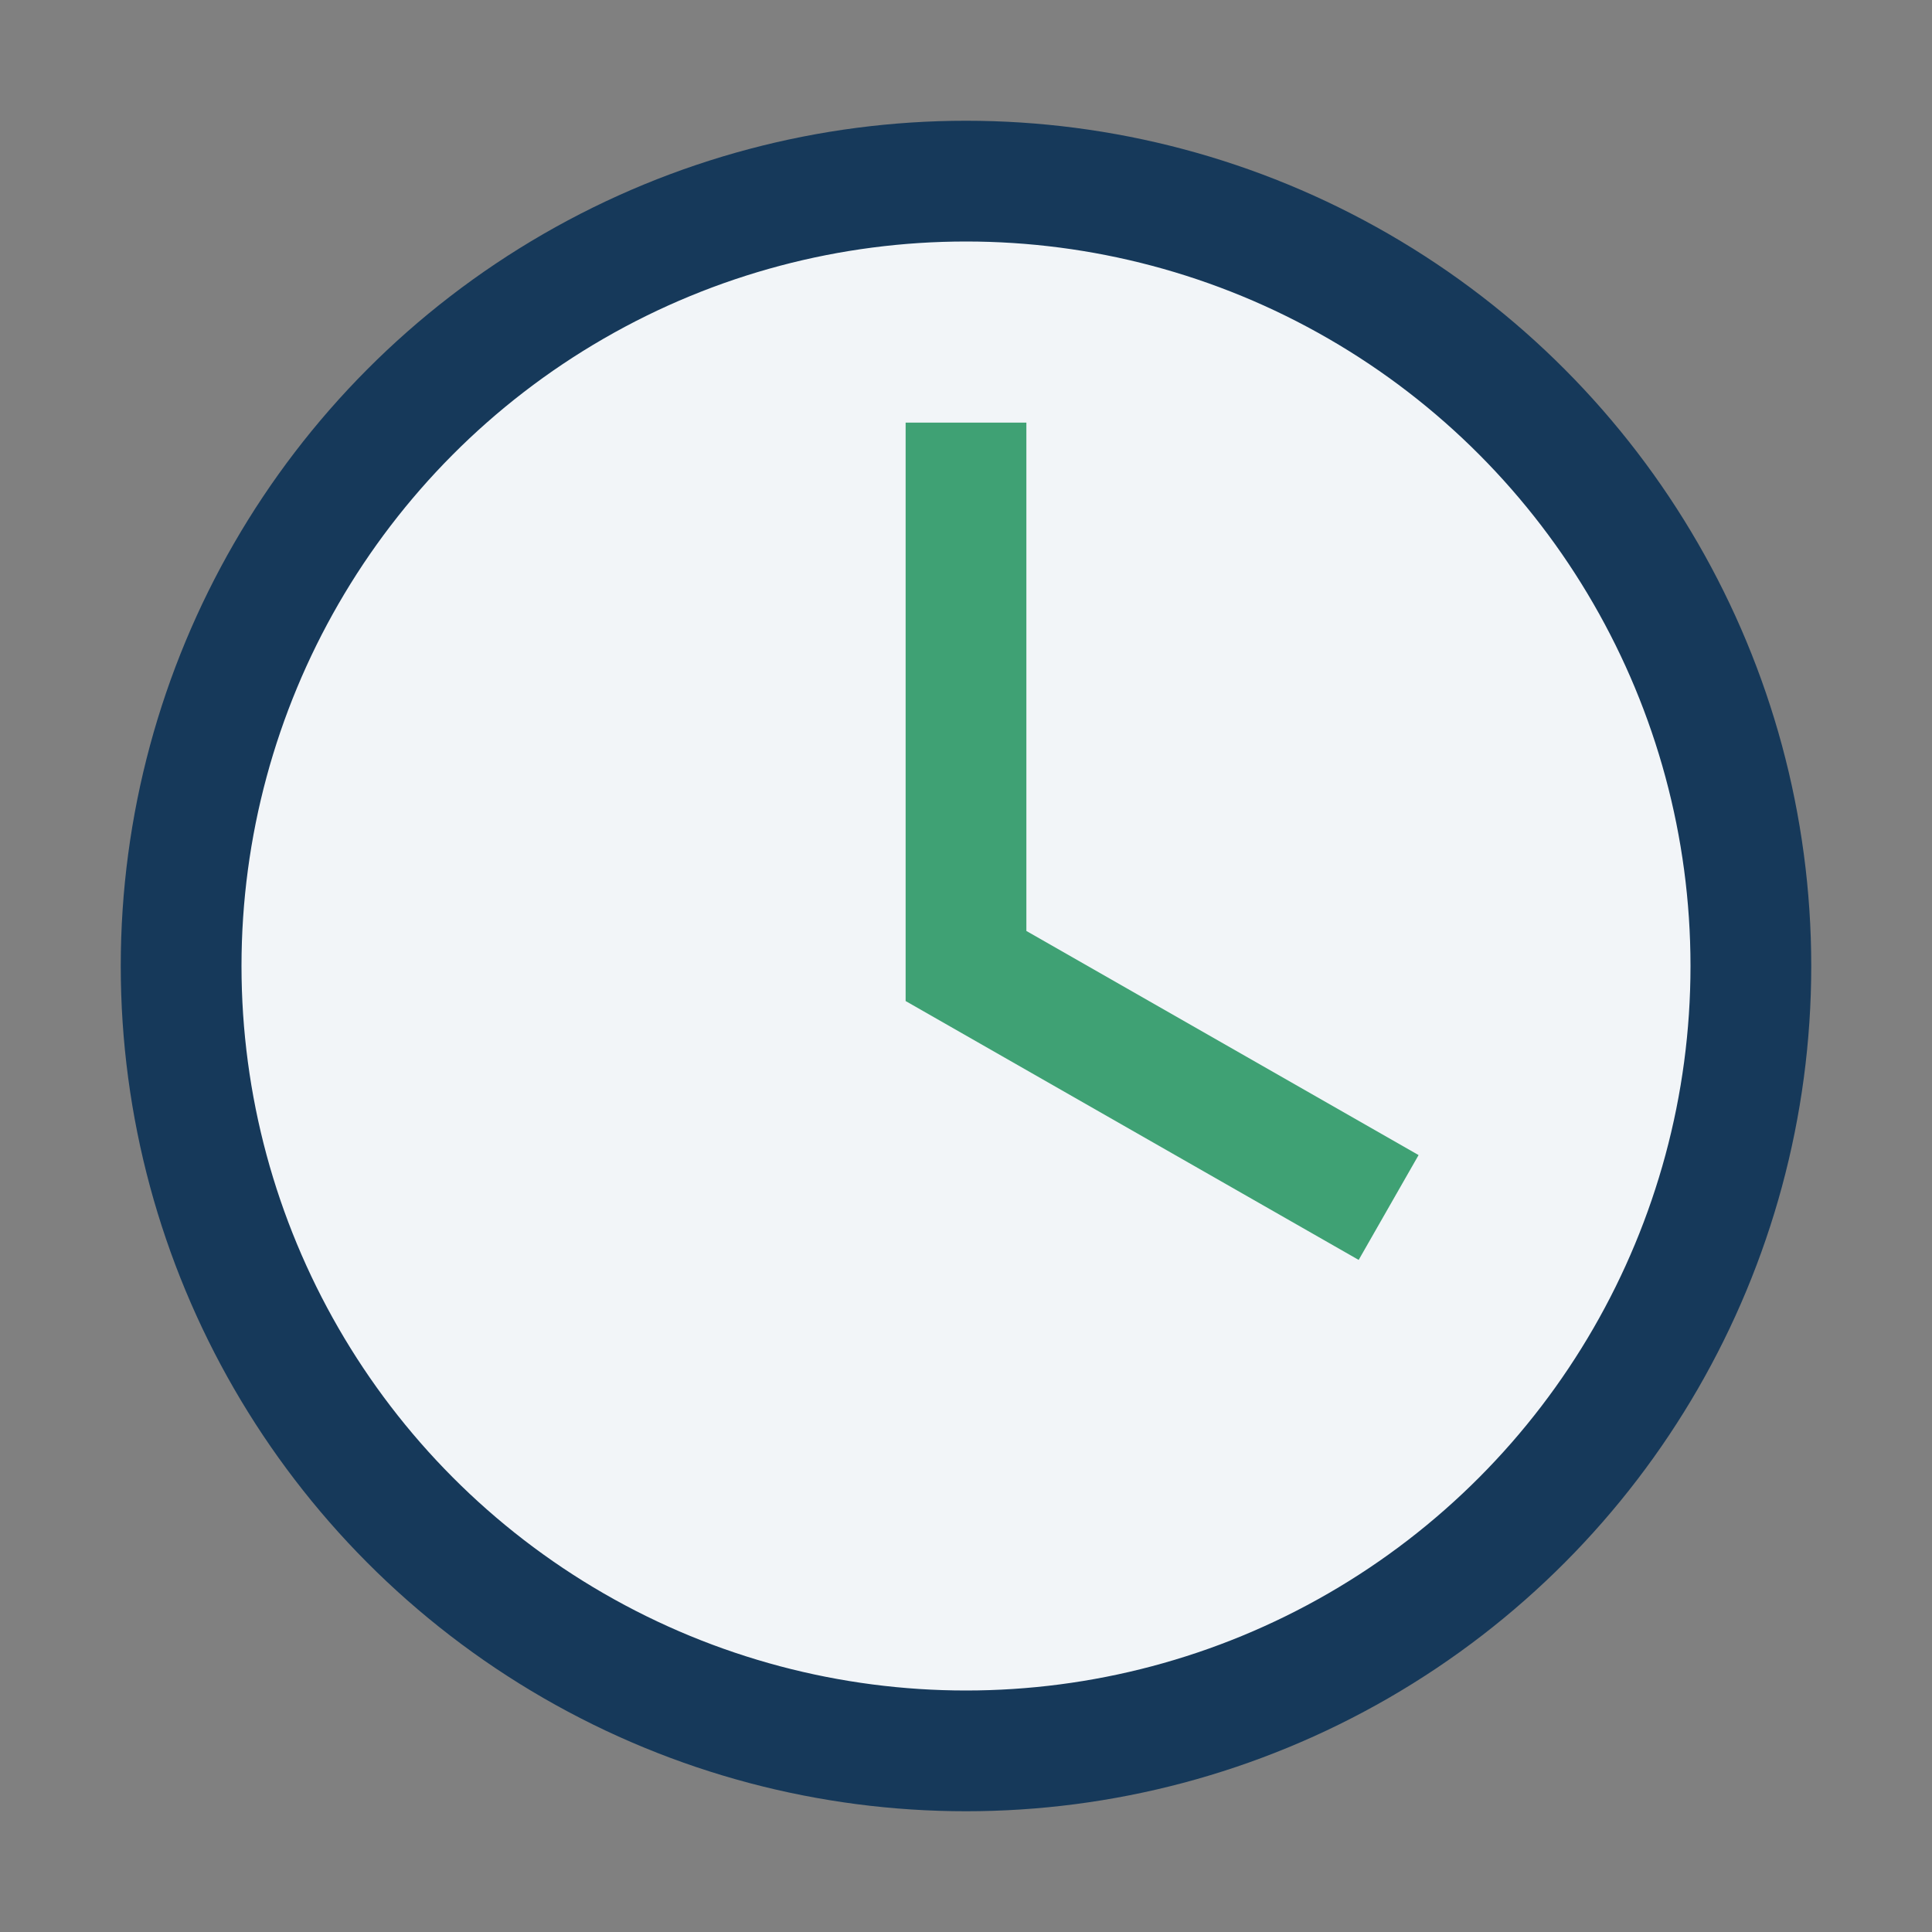
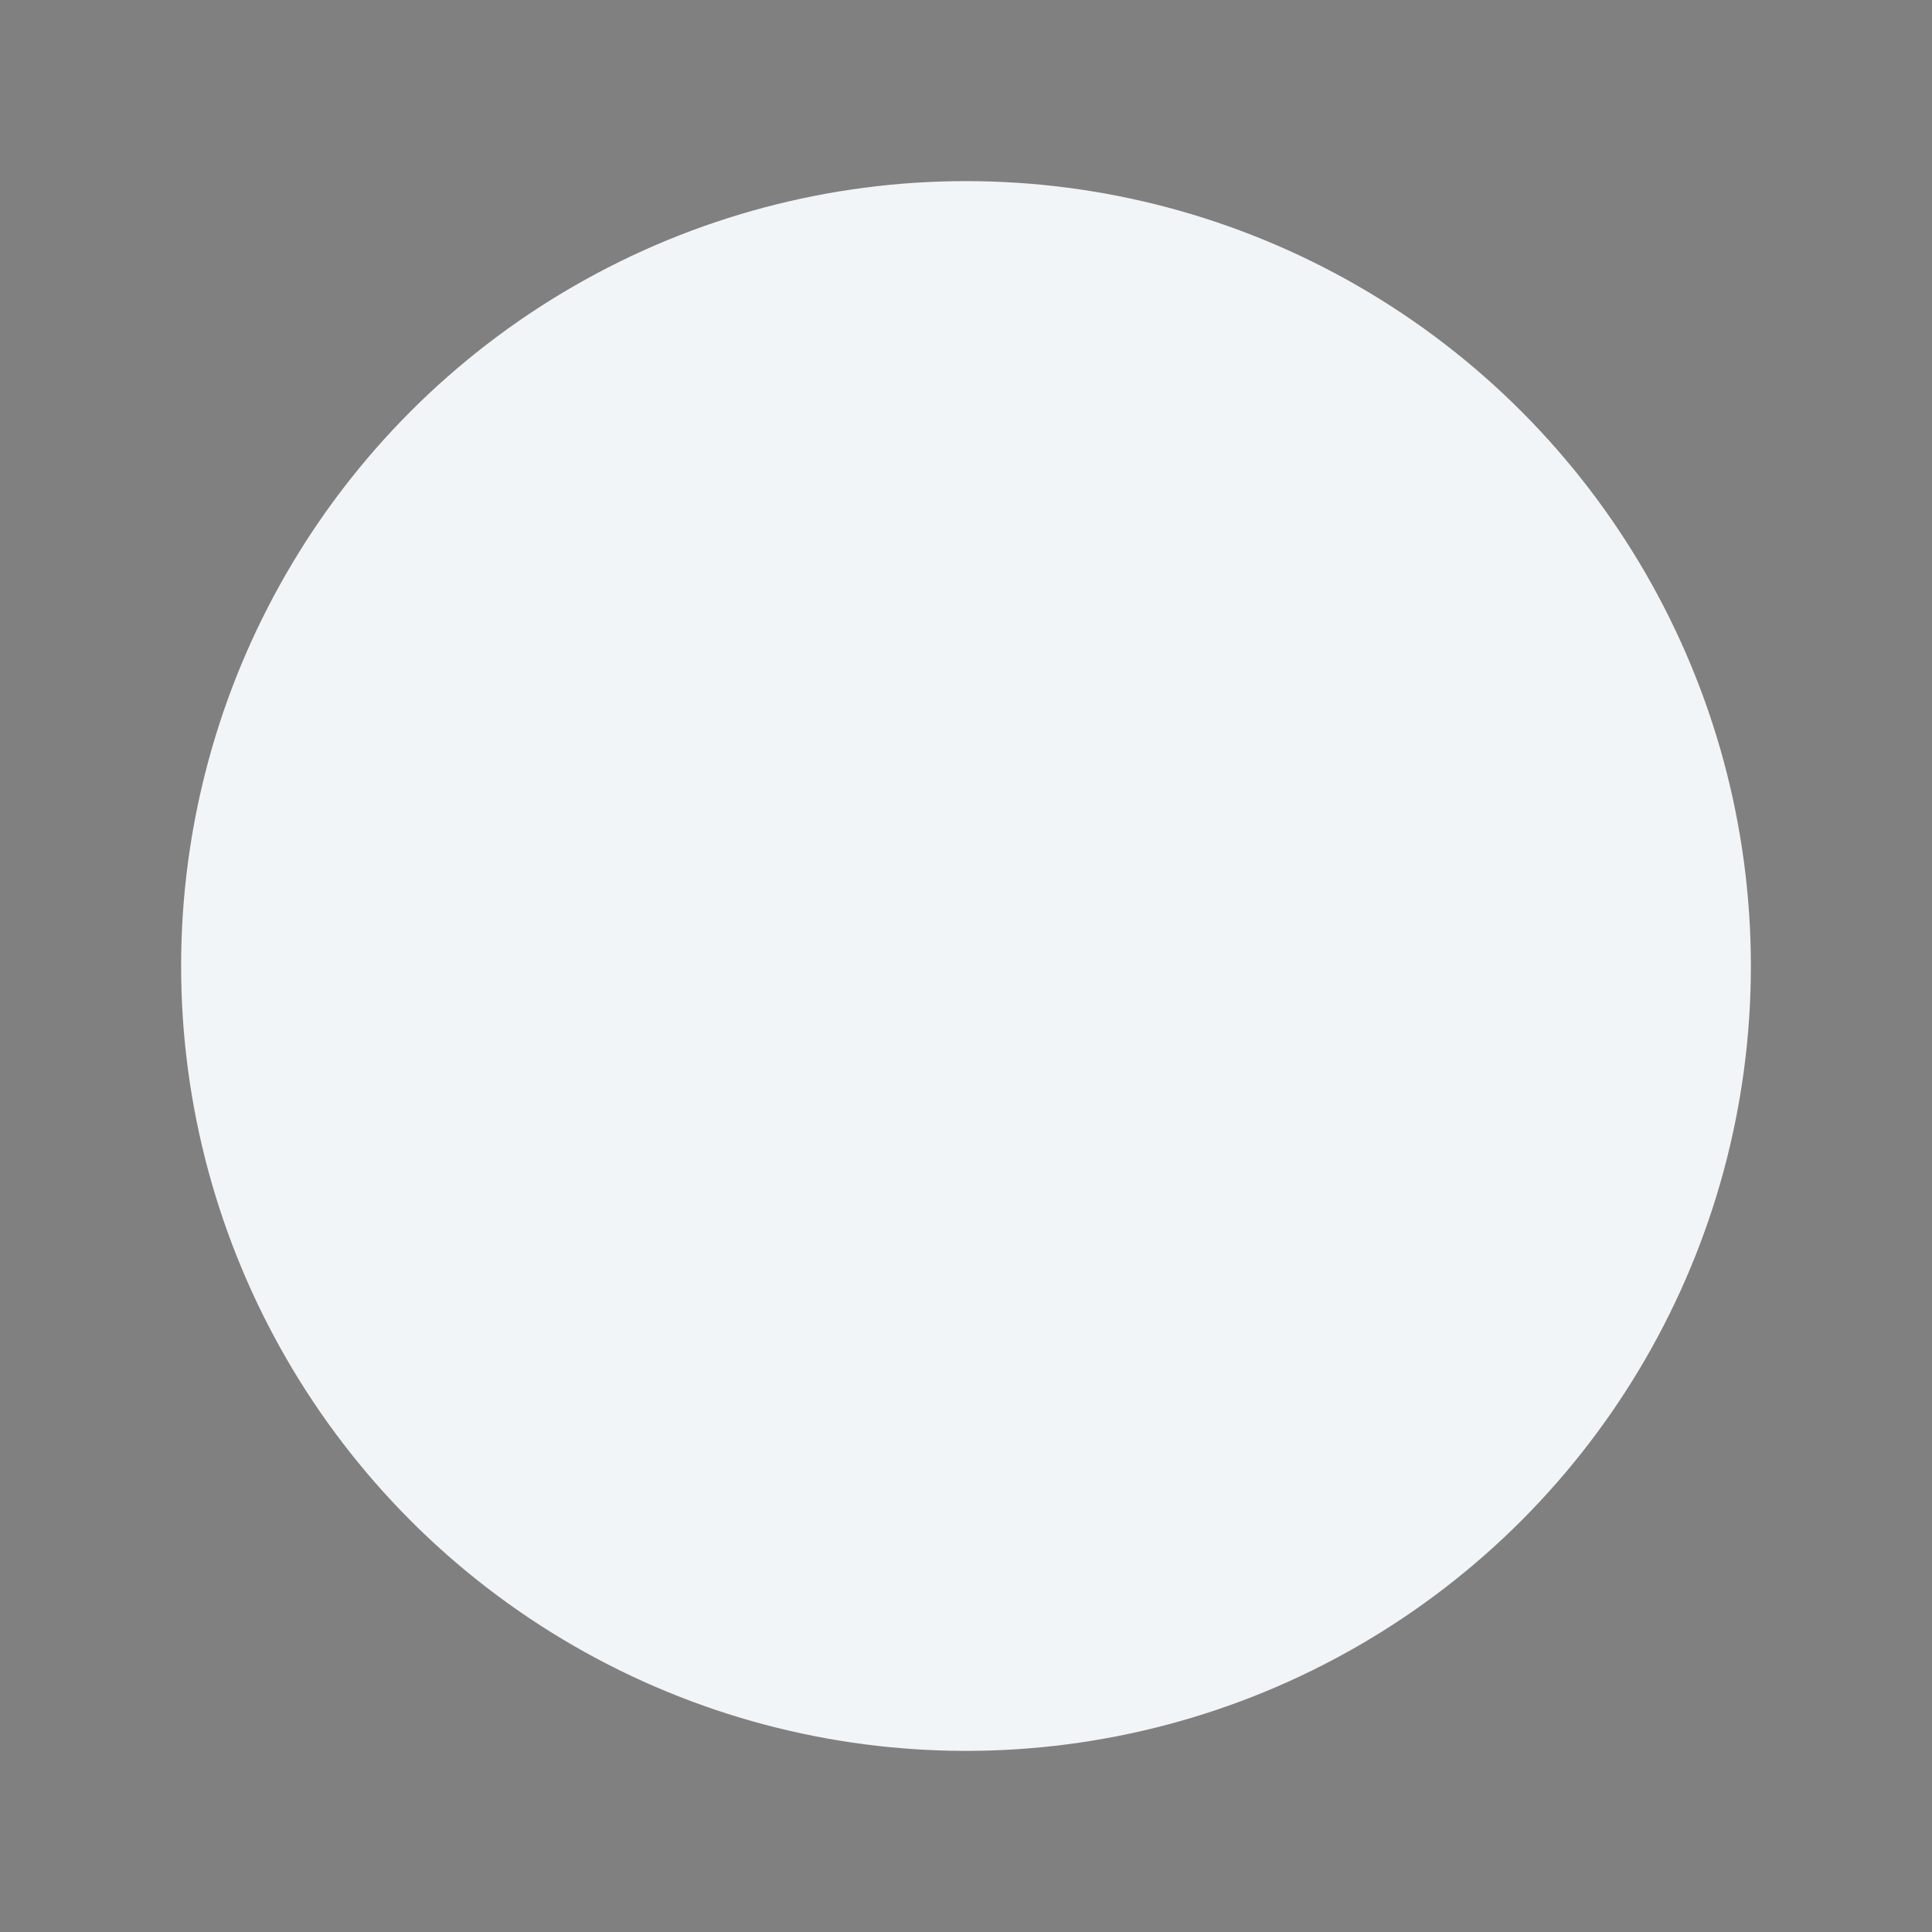
<svg xmlns="http://www.w3.org/2000/svg" width="32" height="32" viewBox="0 0 32 32">
  <rect x="0" y="0" width="32" height="32" fill="#808080" stroke="none" />
  <circle cx="16" cy="16" r="13" fill="#F2F5F8" />
-   <path d="M16 7v9l7 4" stroke="#3FA174" stroke-width="2" fill="none" />
-   <circle cx="16" cy="16" r="13" fill="none" stroke="#16395A" stroke-width="2" />
</svg>